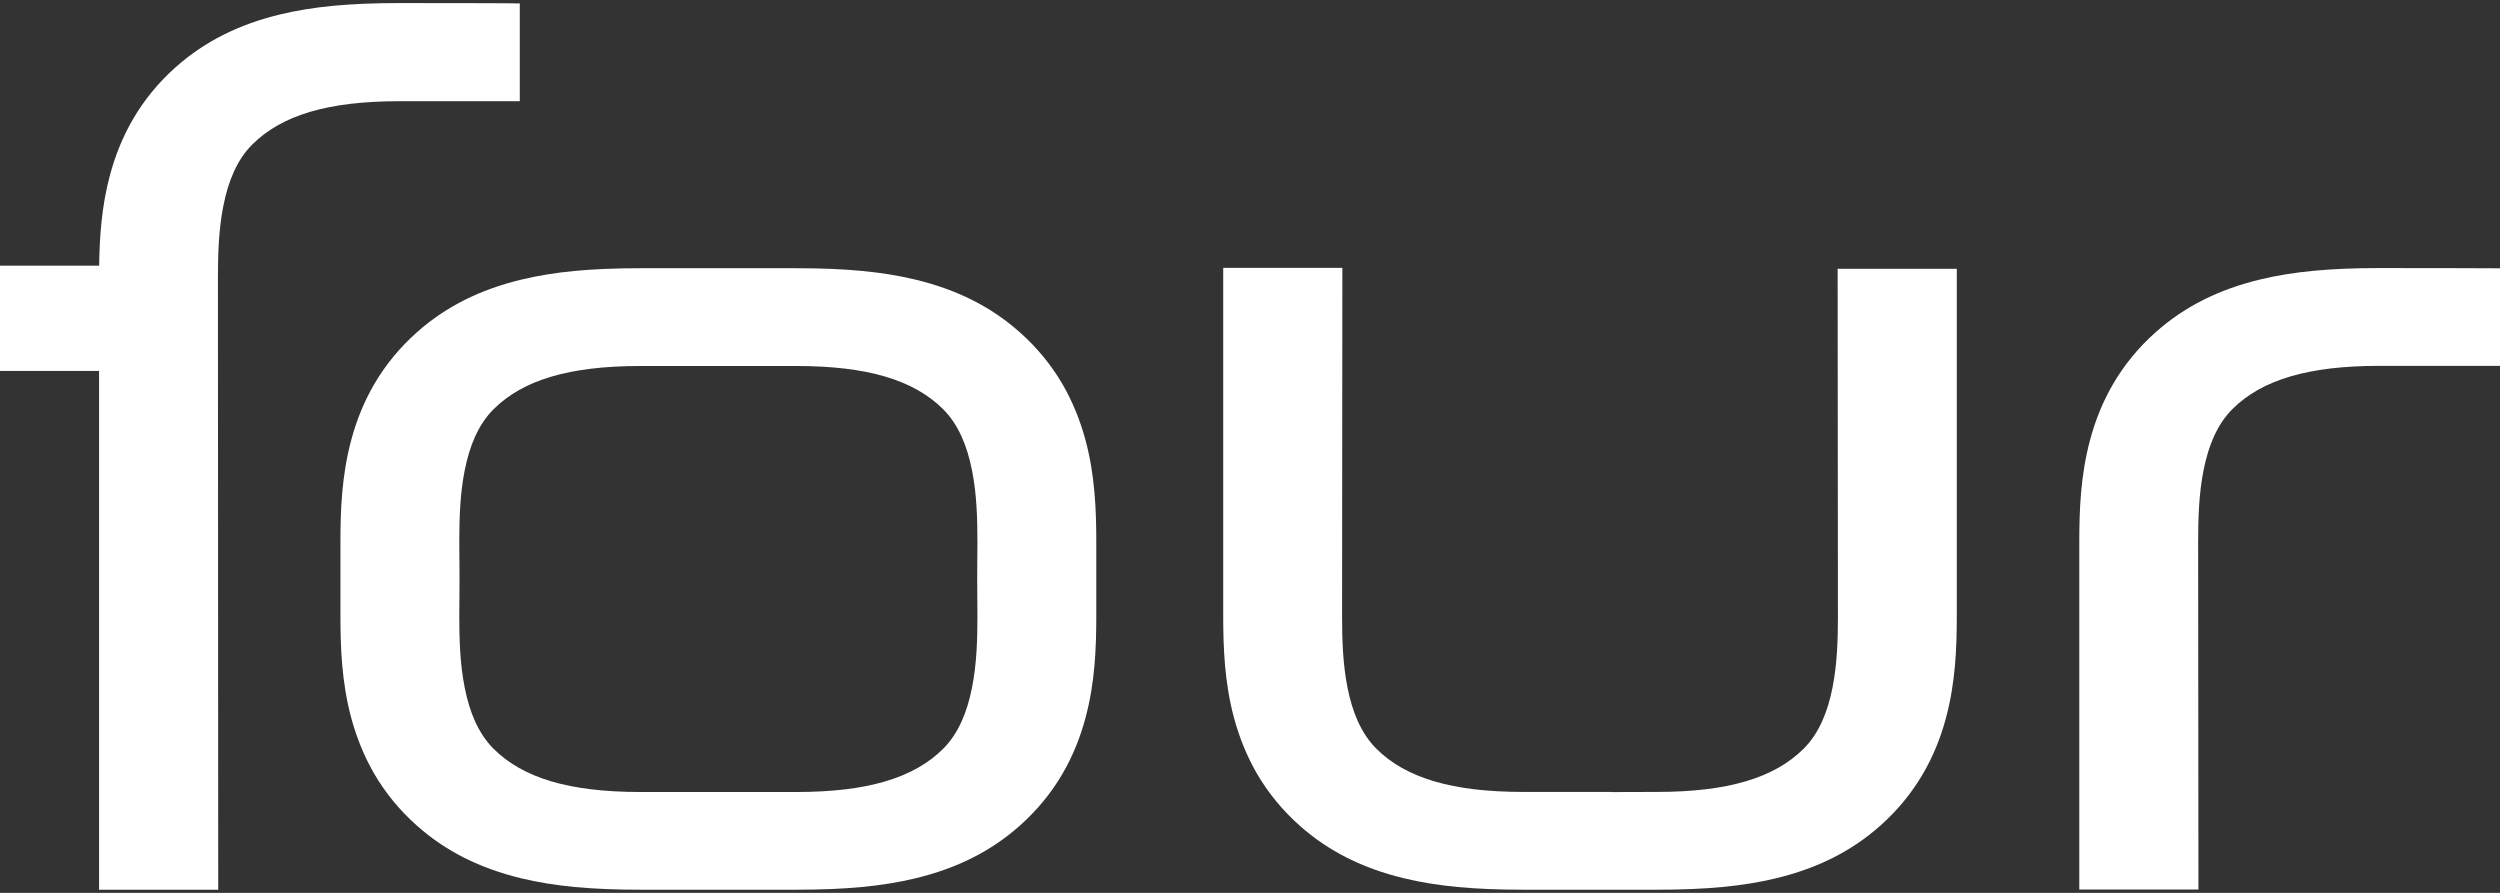
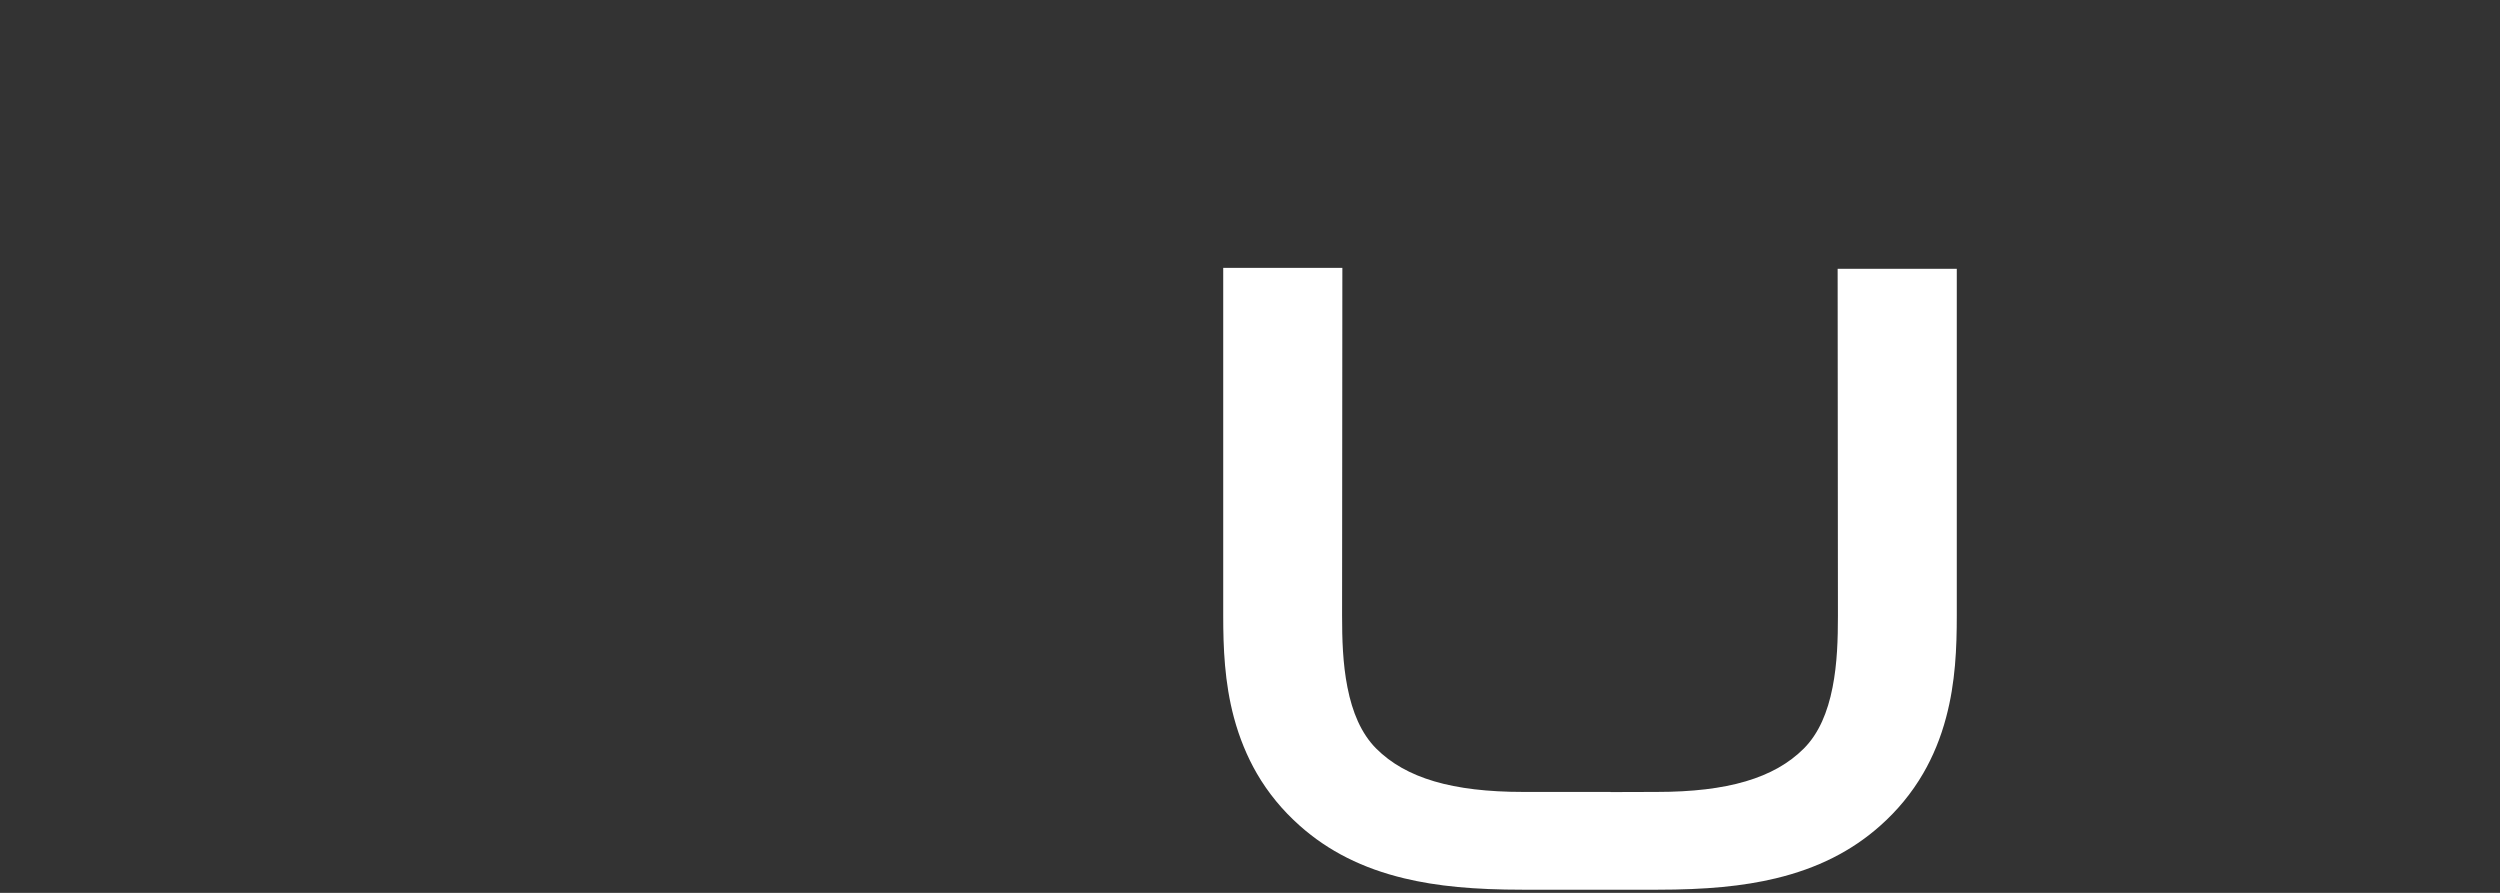
<svg xmlns="http://www.w3.org/2000/svg" id="Layer_1" viewBox="0 0 350 125">
  <rect x="0" y="0" width="350" height="125" fill="#333333" stroke="none" />
  <defs>
    <style>.cls-1{fill:#fff;}</style>
  </defs>
-   <path class="cls-1" d="m148.77,53.82c-1.58-2.72-3.61-5.19-6.03-7.33-4-3.55-8.78-5.95-14.61-7.35-4.57-1.1-9.71-1.59-16.64-1.59h-21.84c-6.93,0-12.06.49-16.64,1.59-5.83,1.4-10.61,3.8-14.61,7.35-2.42,2.14-4.45,4.61-6.03,7.33-1.38,2.37-2.46,5-3.21,7.83-1.32,4.93-1.5,9.78-1.5,14.28v10.25c0,4.5.18,9.35,1.5,14.28.76,2.83,1.84,5.46,3.21,7.83,1.58,2.72,3.61,5.19,6.03,7.33,4,3.55,8.78,5.95,14.61,7.35,4.57,1.1,9.71,1.59,16.64,1.59,2,0,14.38,0,21.84,0,6.93,0,12.06-.49,16.64-1.59,5.83-1.4,10.61-3.8,14.61-7.35,2.42-2.14,4.45-4.61,6.03-7.33,1.38-2.37,2.46-5,3.21-7.83,1.32-4.93,1.5-9.78,1.5-14.28v-10.25c0-4.5-.18-9.35-1.5-14.28-.76-2.83-1.84-5.46-3.21-7.83Zm-11.96,27.24v.76s0,0,0,0l.03,4.37c0,3.24-.09,6.7-.75,10.04-.35,1.79-.84,3.39-1.46,4.76-.68,1.51-1.55,2.8-2.57,3.82-4.14,4.14-10.68,6.07-20.57,6.07h-21.84c-9.9,0-16.43-1.93-20.57-6.07-1.02-1.02-1.88-2.3-2.57-3.82-.62-1.37-1.11-2.97-1.46-4.76-.66-3.34-.75-6.8-.75-10.04l.03-4.37h0v-.76s0-.76,0-.76h0l-.03-4.37c0-3.24.09-6.7.75-10.04.35-1.79.84-3.39,1.46-4.76.68-1.51,1.55-2.8,2.57-3.82,4.14-4.14,10.68-6.07,20.57-6.07h21.84c9.9,0,16.43,1.93,20.57,6.07,1.02,1.02,1.88,2.3,2.57,3.82.62,1.37,1.11,2.97,1.46,4.76.66,3.34.75,6.8.75,10.04l-.03,4.37h0v.76Z" />
  <path class="cls-1" d="m257.31,86.18c0,3.24-.09,6.7-.75,10.04-.35,1.79-.84,3.39-1.46,4.76-.68,1.51-1.55,2.8-2.57,3.82-4.14,4.14-10.68,6.07-20.57,6.07l-6.49.02v-.02h-12.23c-9.9,0-16.43-1.93-20.57-6.07-1.02-1.02-1.88-2.3-2.57-3.82-.62-1.37-1.11-2.97-1.46-4.76-.66-3.34-.75-6.8-.75-10.04l.04-48.68h-16.68v48.68c0,4.5.18,9.35,1.5,14.28.76,2.83,1.84,5.46,3.21,7.83,1.58,2.72,3.61,5.19,6.03,7.33,4,3.55,8.78,5.95,14.61,7.35,4.57,1.1,9.71,1.59,16.64,1.59.64,0,1.25,0,1.82,0h0c.59,0,1.42,0,2.68,0,2.52,0,6.76,0,14.22,0,6.93,0,12.06-.49,16.64-1.59,5.83-1.4,10.61-3.8,14.61-7.35,2.42-2.14,4.45-4.61,6.03-7.33,1.38-2.37,2.46-5,3.21-7.83,1.32-4.93,1.5-9.78,1.5-14.28v-48.55h-16.68l.04,48.55Z" />
-   <path class="cls-1" d="m72.77,14.18V.48l-1.74-.02s-3.98-.03-15.17-.03c-6.93,0-12.06.49-16.64,1.59-5.83,1.4-10.61,3.82-14.61,7.37-2.42,2.15-4.45,4.63-6.03,7.36-1.38,2.38-2.46,5.02-3.21,7.86-1.15,4.32-1.43,8.56-1.49,12.58H0v14.74h13.87v72.63h16.68l-.04-85.61c0-3.25.09-6.72.75-10.08.35-1.8.84-3.4,1.46-4.78.68-1.52,1.55-2.81,2.57-3.83,4.14-4.15,10.68-6.09,20.57-6.09h16.91Z" />
-   <path class="cls-1" d="m348.26,37.56s-3.98-.03-15.17-.03c-6.93,0-12.06.49-16.64,1.59-5.83,1.4-10.61,3.8-14.61,7.35-2.42,2.14-4.45,4.61-6.03,7.33-1.38,2.37-2.46,5-3.21,7.83-1.32,4.93-1.5,9.78-1.5,14.28v48.63h16.68l-.04-48.63c0-3.24.09-6.7.75-10.04.35-1.79.84-3.39,1.46-4.76.68-1.51,1.55-2.8,2.57-3.82,4.14-4.14,10.68-6.07,20.57-6.07h16.91v-13.65l-1.74-.02Z" />
</svg>